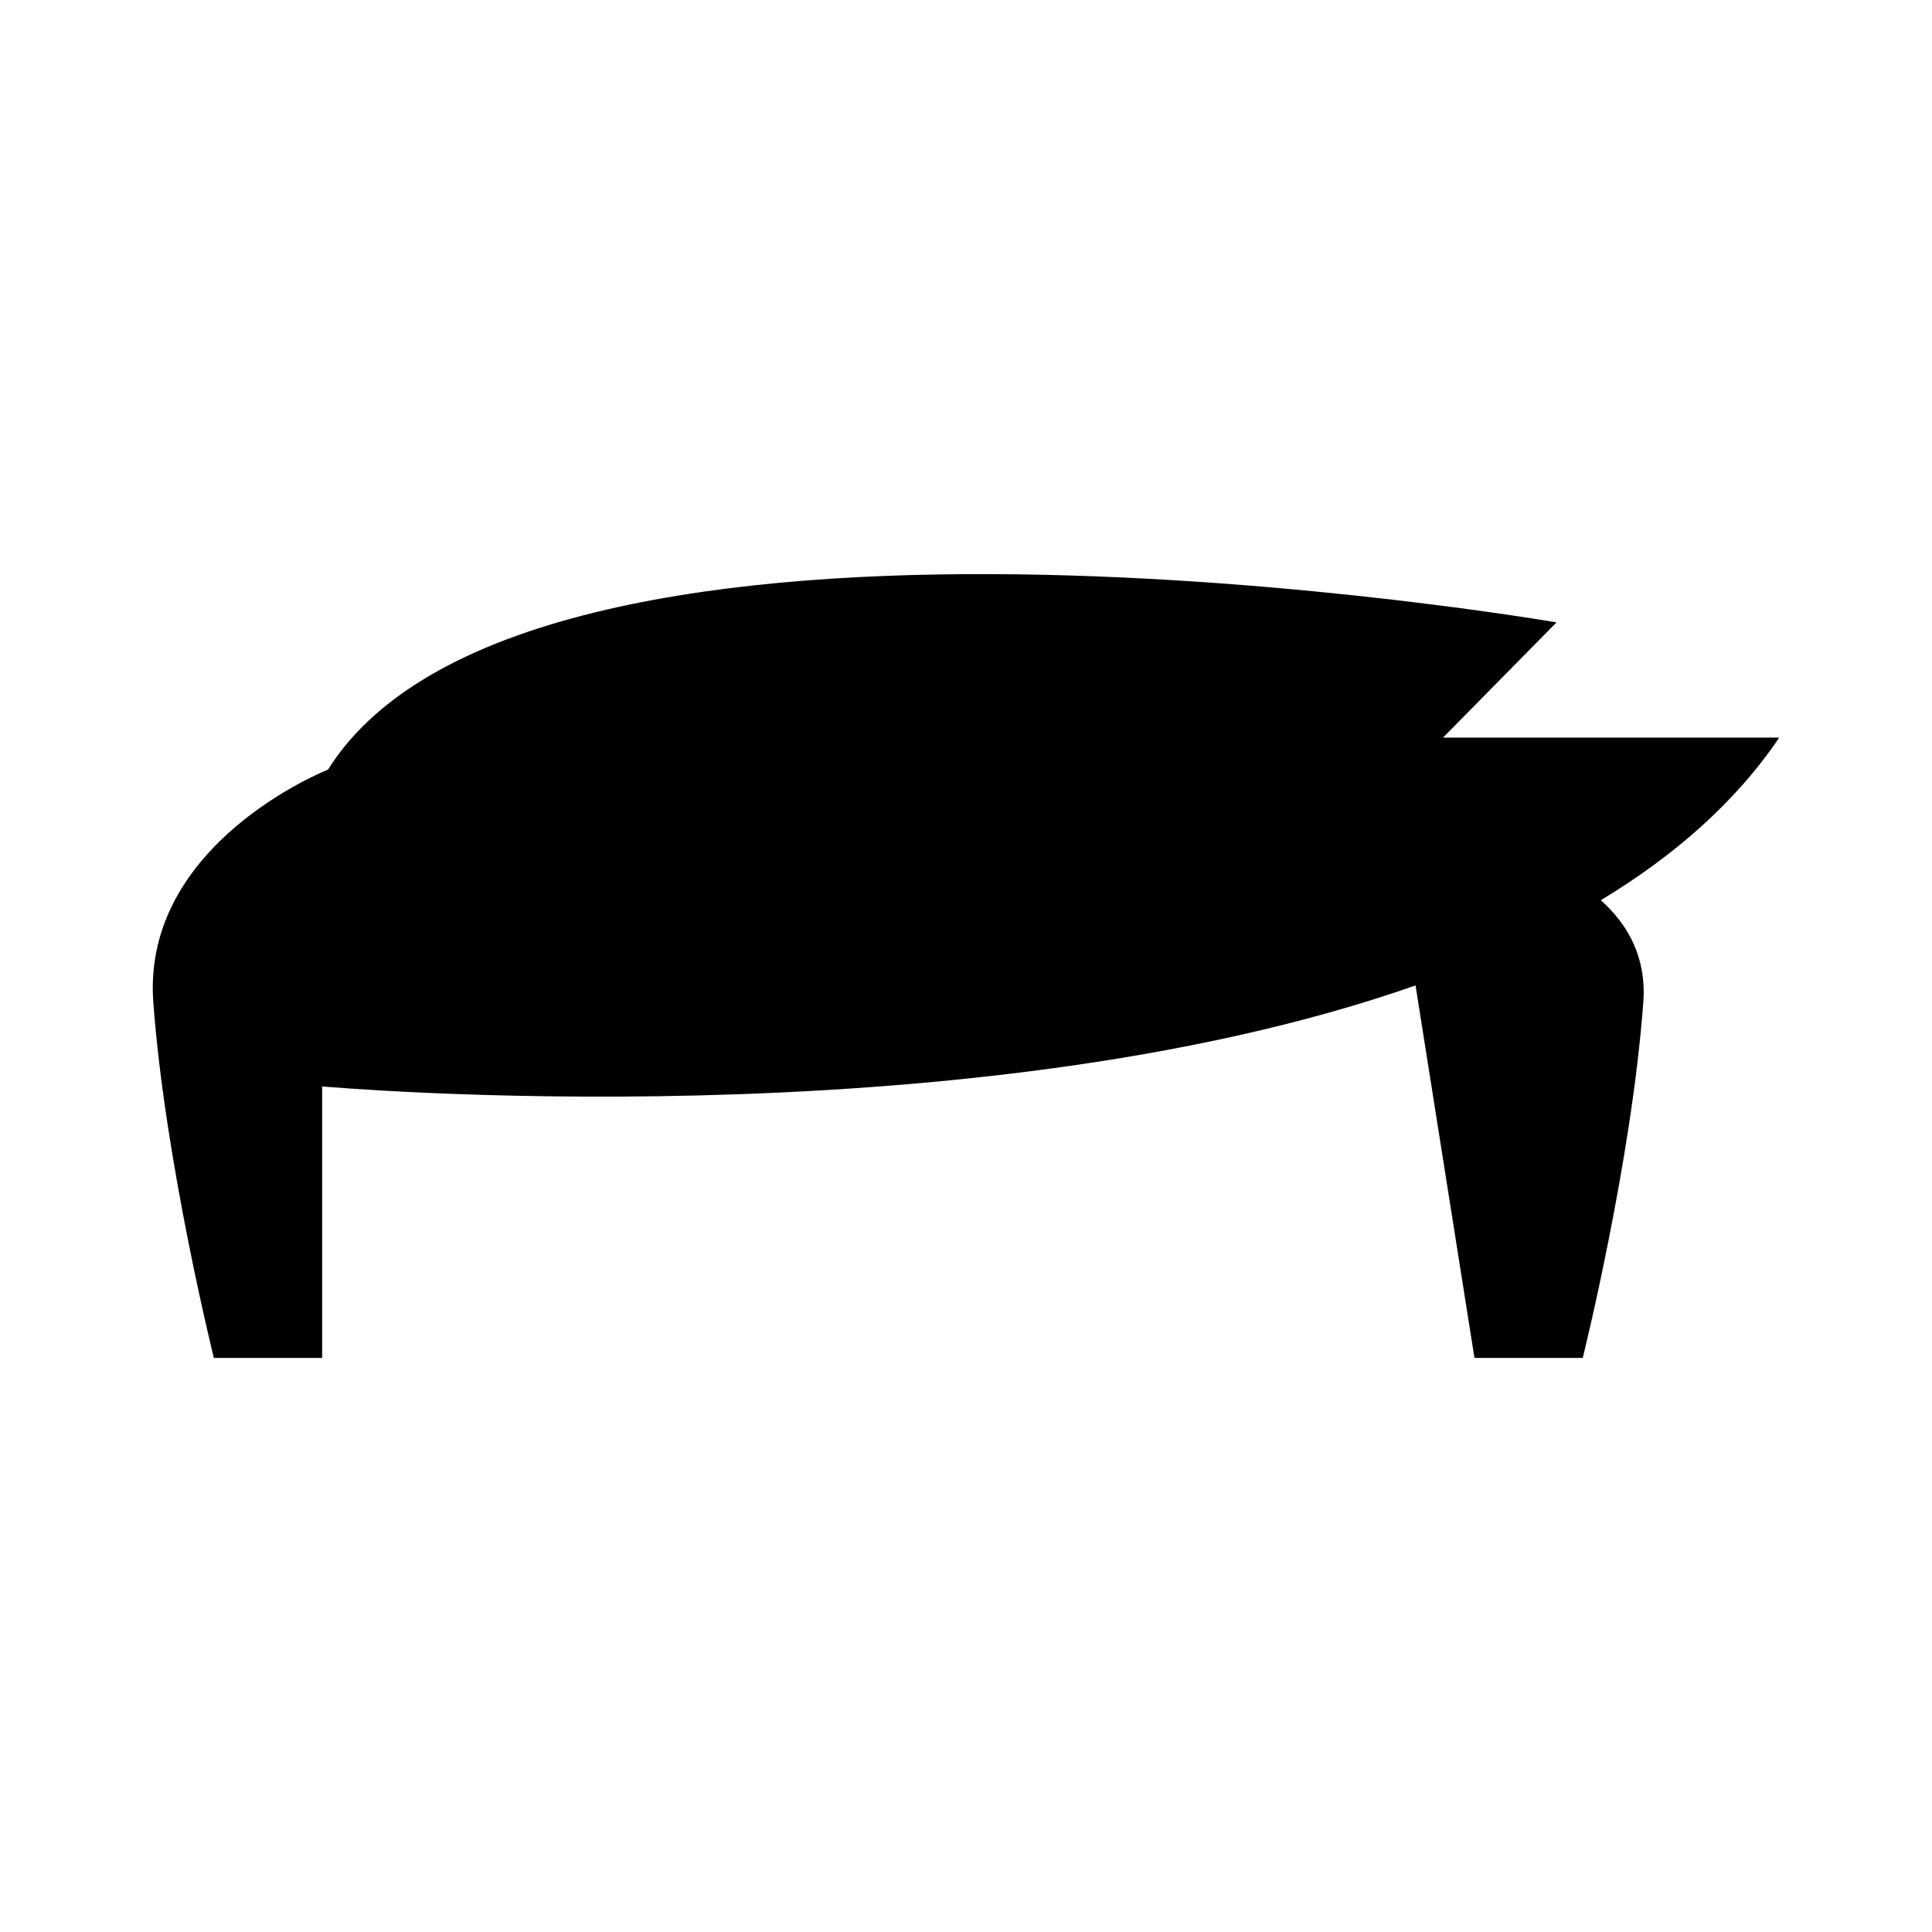
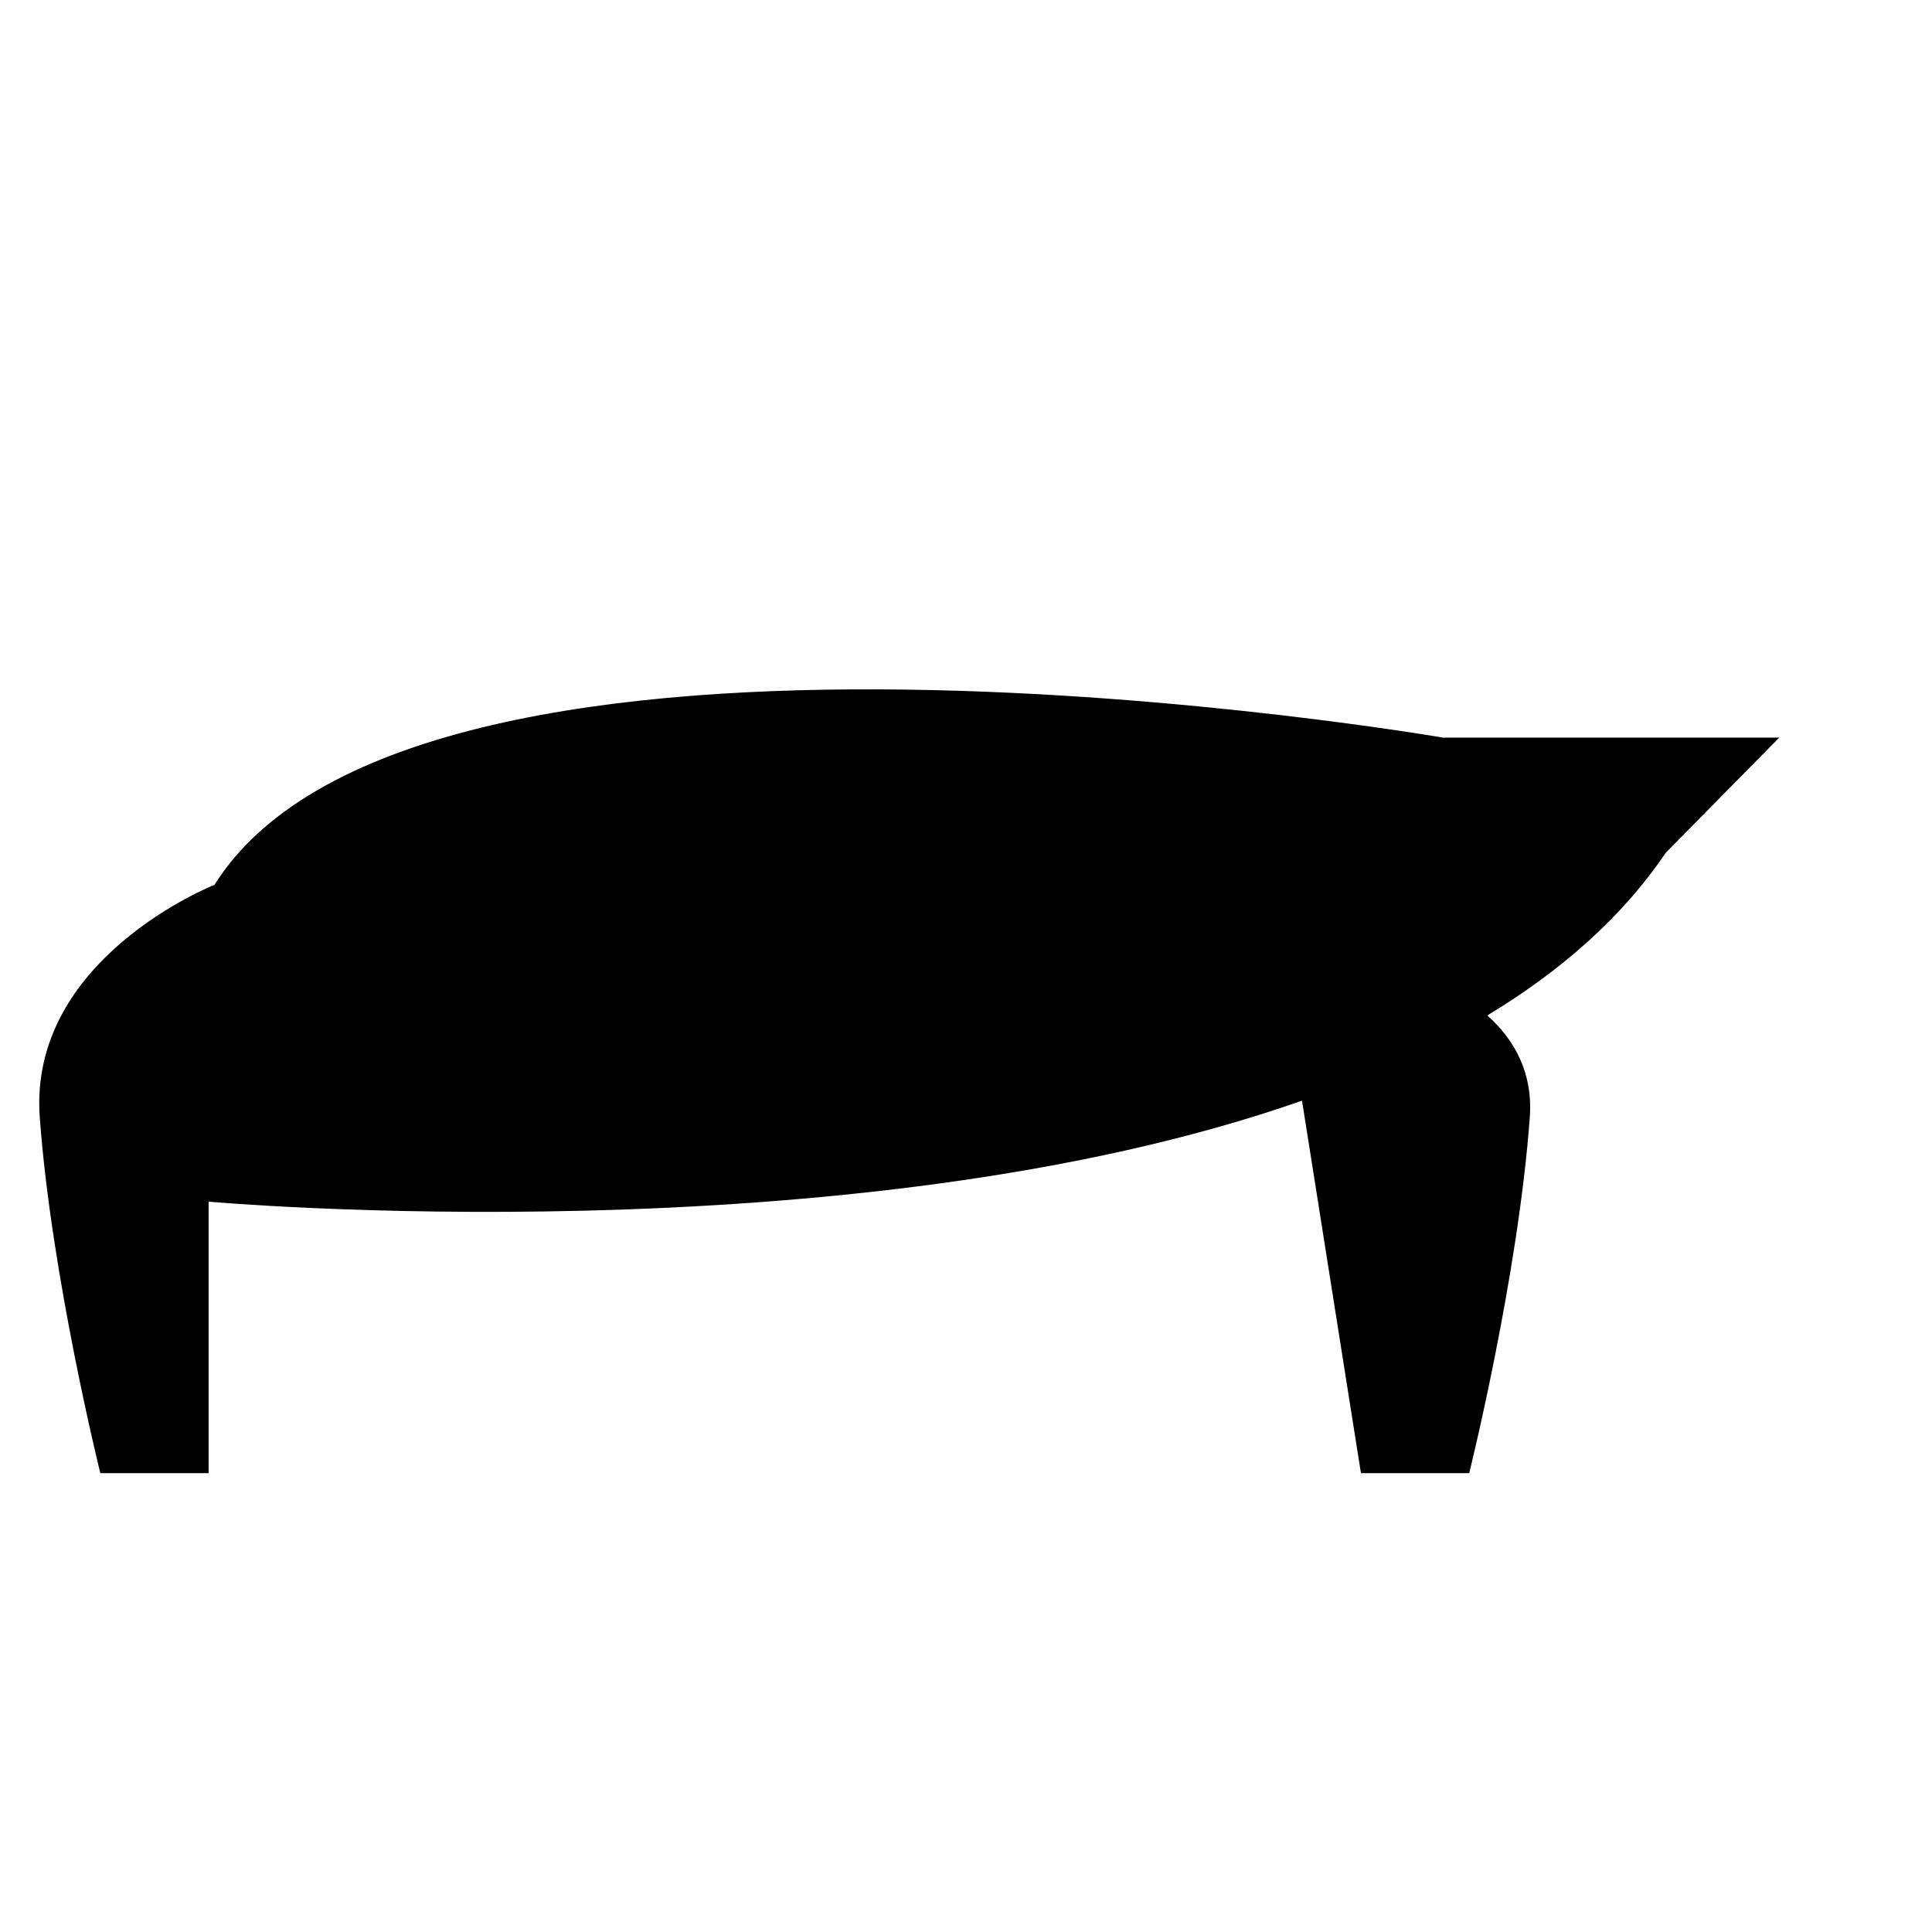
<svg xmlns="http://www.w3.org/2000/svg" fill="#000000" width="800px" height="800px" version="1.1" viewBox="144 144 512 512">
-   <path d="m615.51 339.48h-89.102l30.086-30.539s-271.57-46.953-325.58 39.02c0 0-49.379 19.41-46.289 61.621 3.09 42.211 16.051 94.277 16.051 94.277h28.695v-71.945s169.86 15.281 289.76-26.762l15.617 98.707h28.695s12.965-52.07 16.051-94.277c0.855-11.703-3.918-20.461-11.262-27.02 19.336-11.668 35.629-25.848 47.273-43.082z" />
+   <path d="m615.51 339.48h-89.102s-271.57-46.953-325.58 39.02c0 0-49.379 19.41-46.289 61.621 3.09 42.211 16.051 94.277 16.051 94.277h28.695v-71.945s169.86 15.281 289.76-26.762l15.617 98.707h28.695s12.965-52.07 16.051-94.277c0.855-11.703-3.918-20.461-11.262-27.02 19.336-11.668 35.629-25.848 47.273-43.082z" />
</svg>